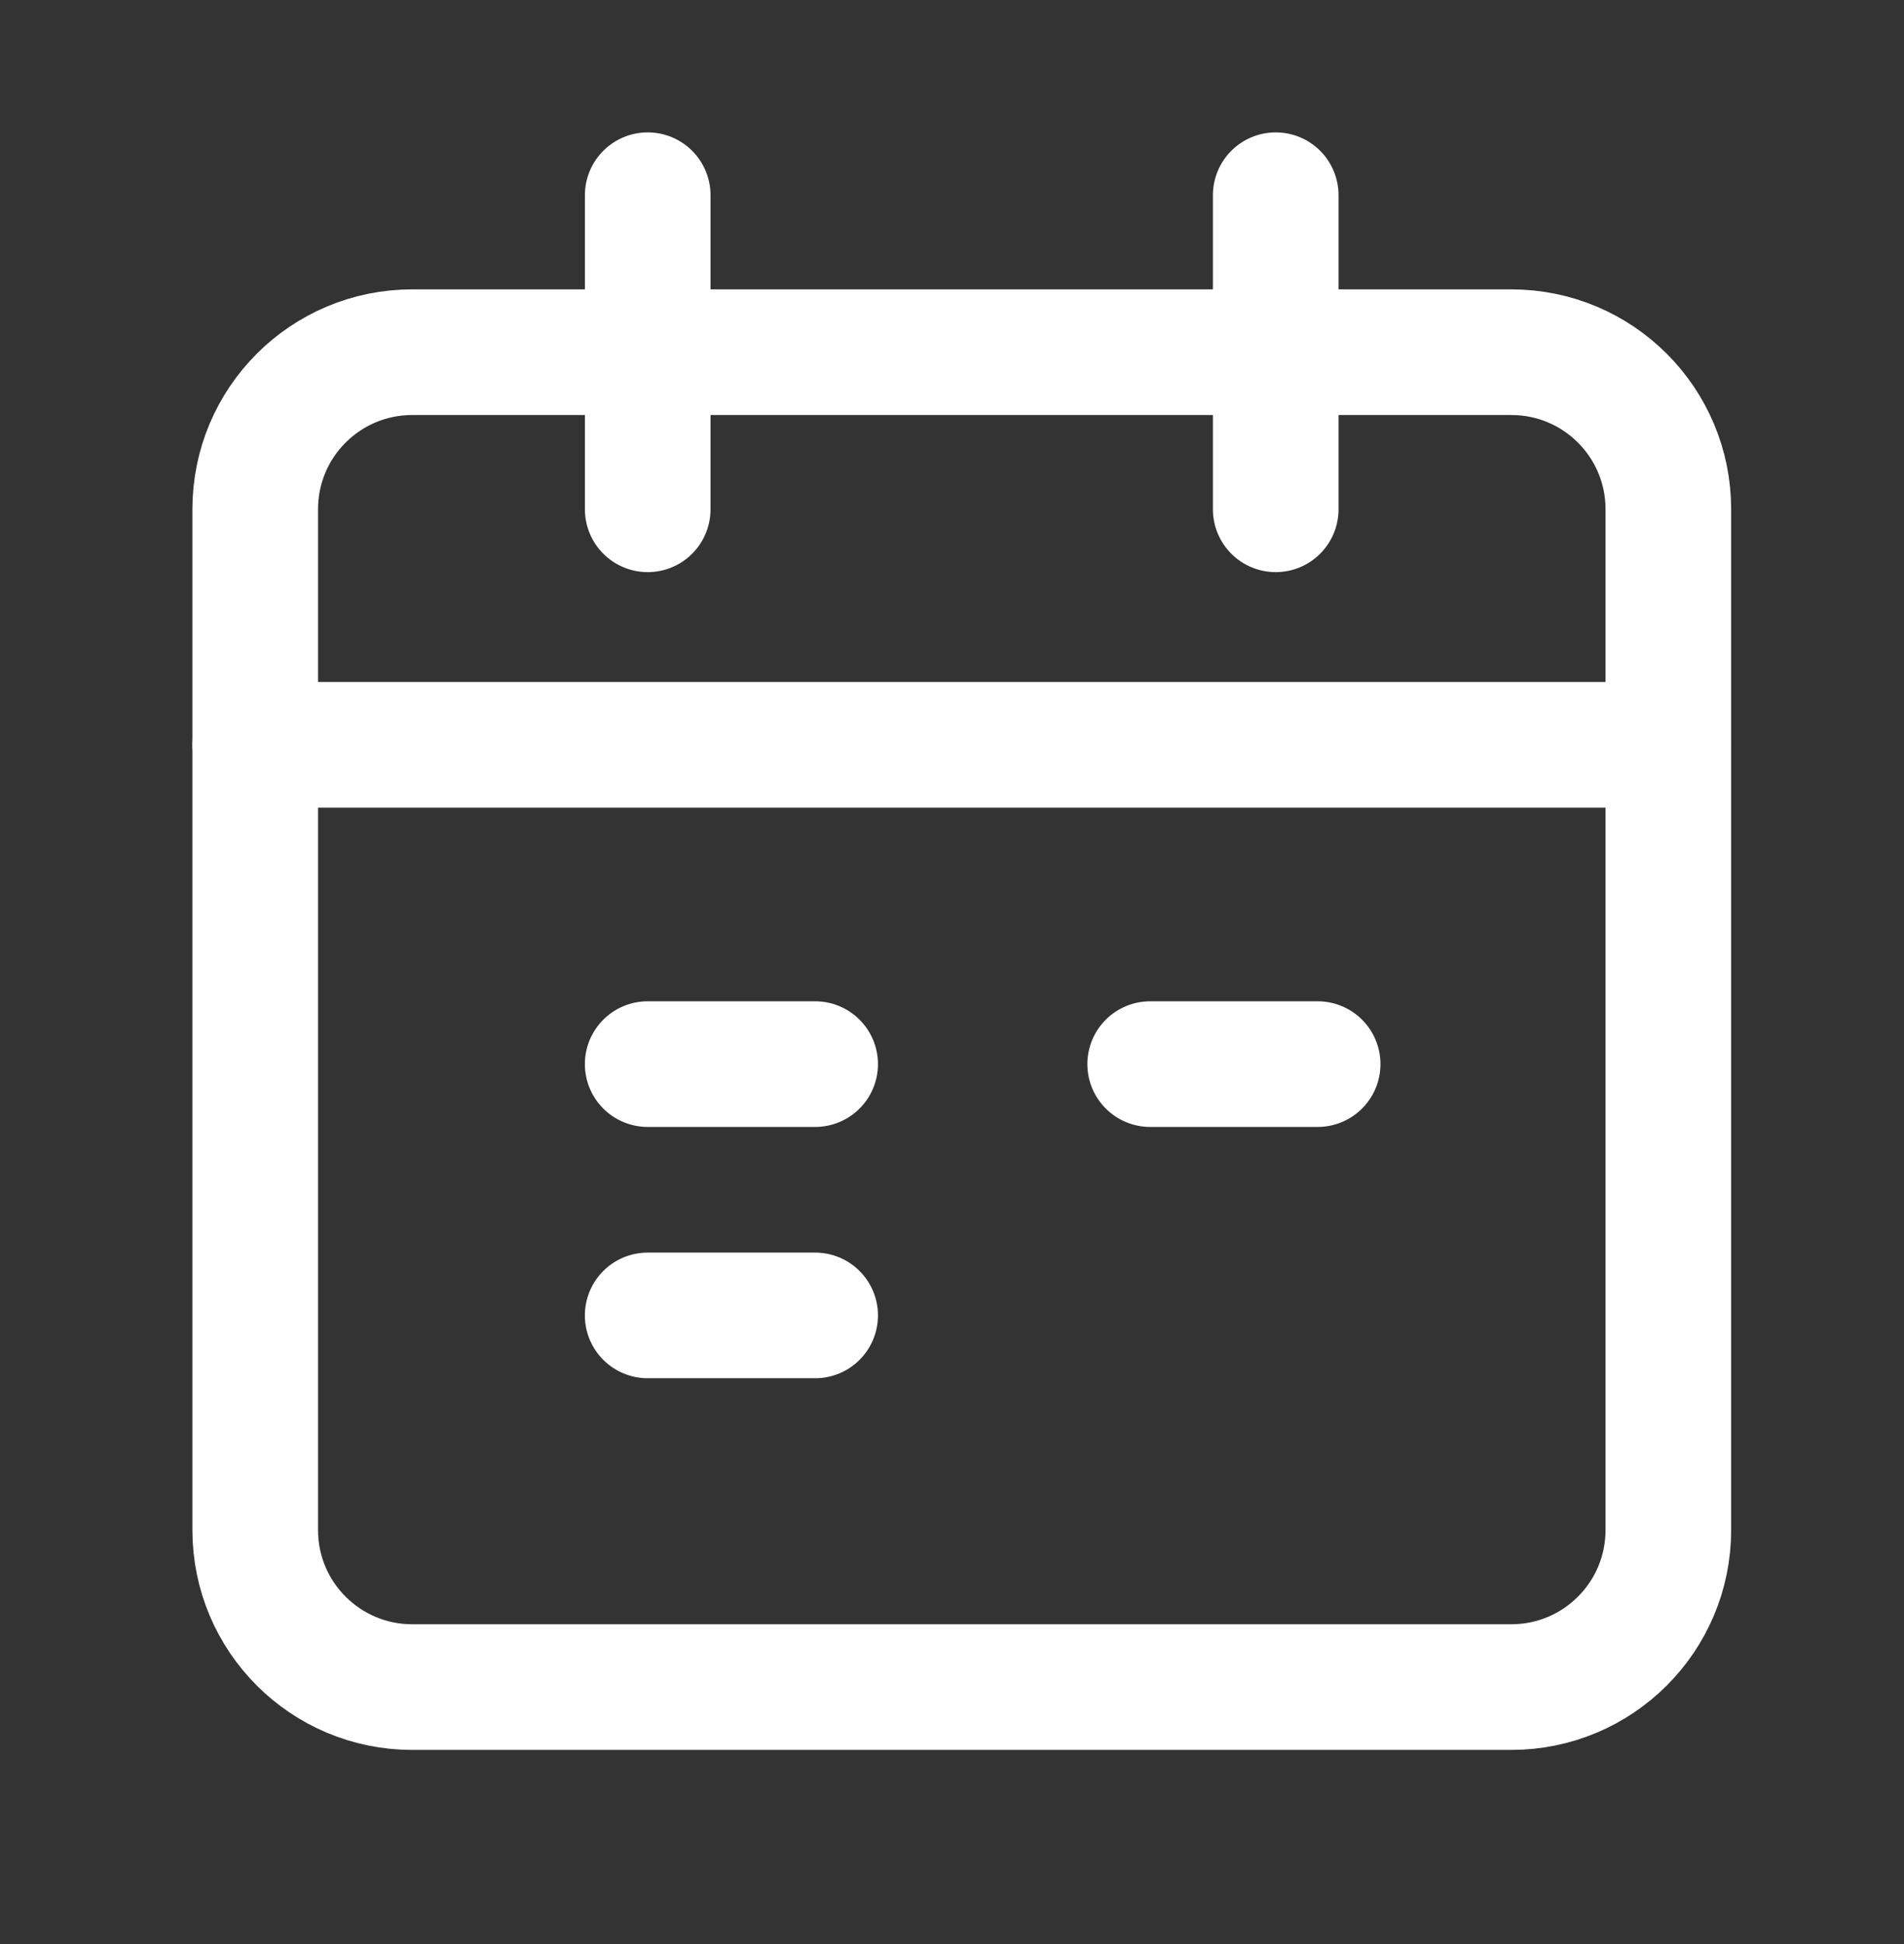
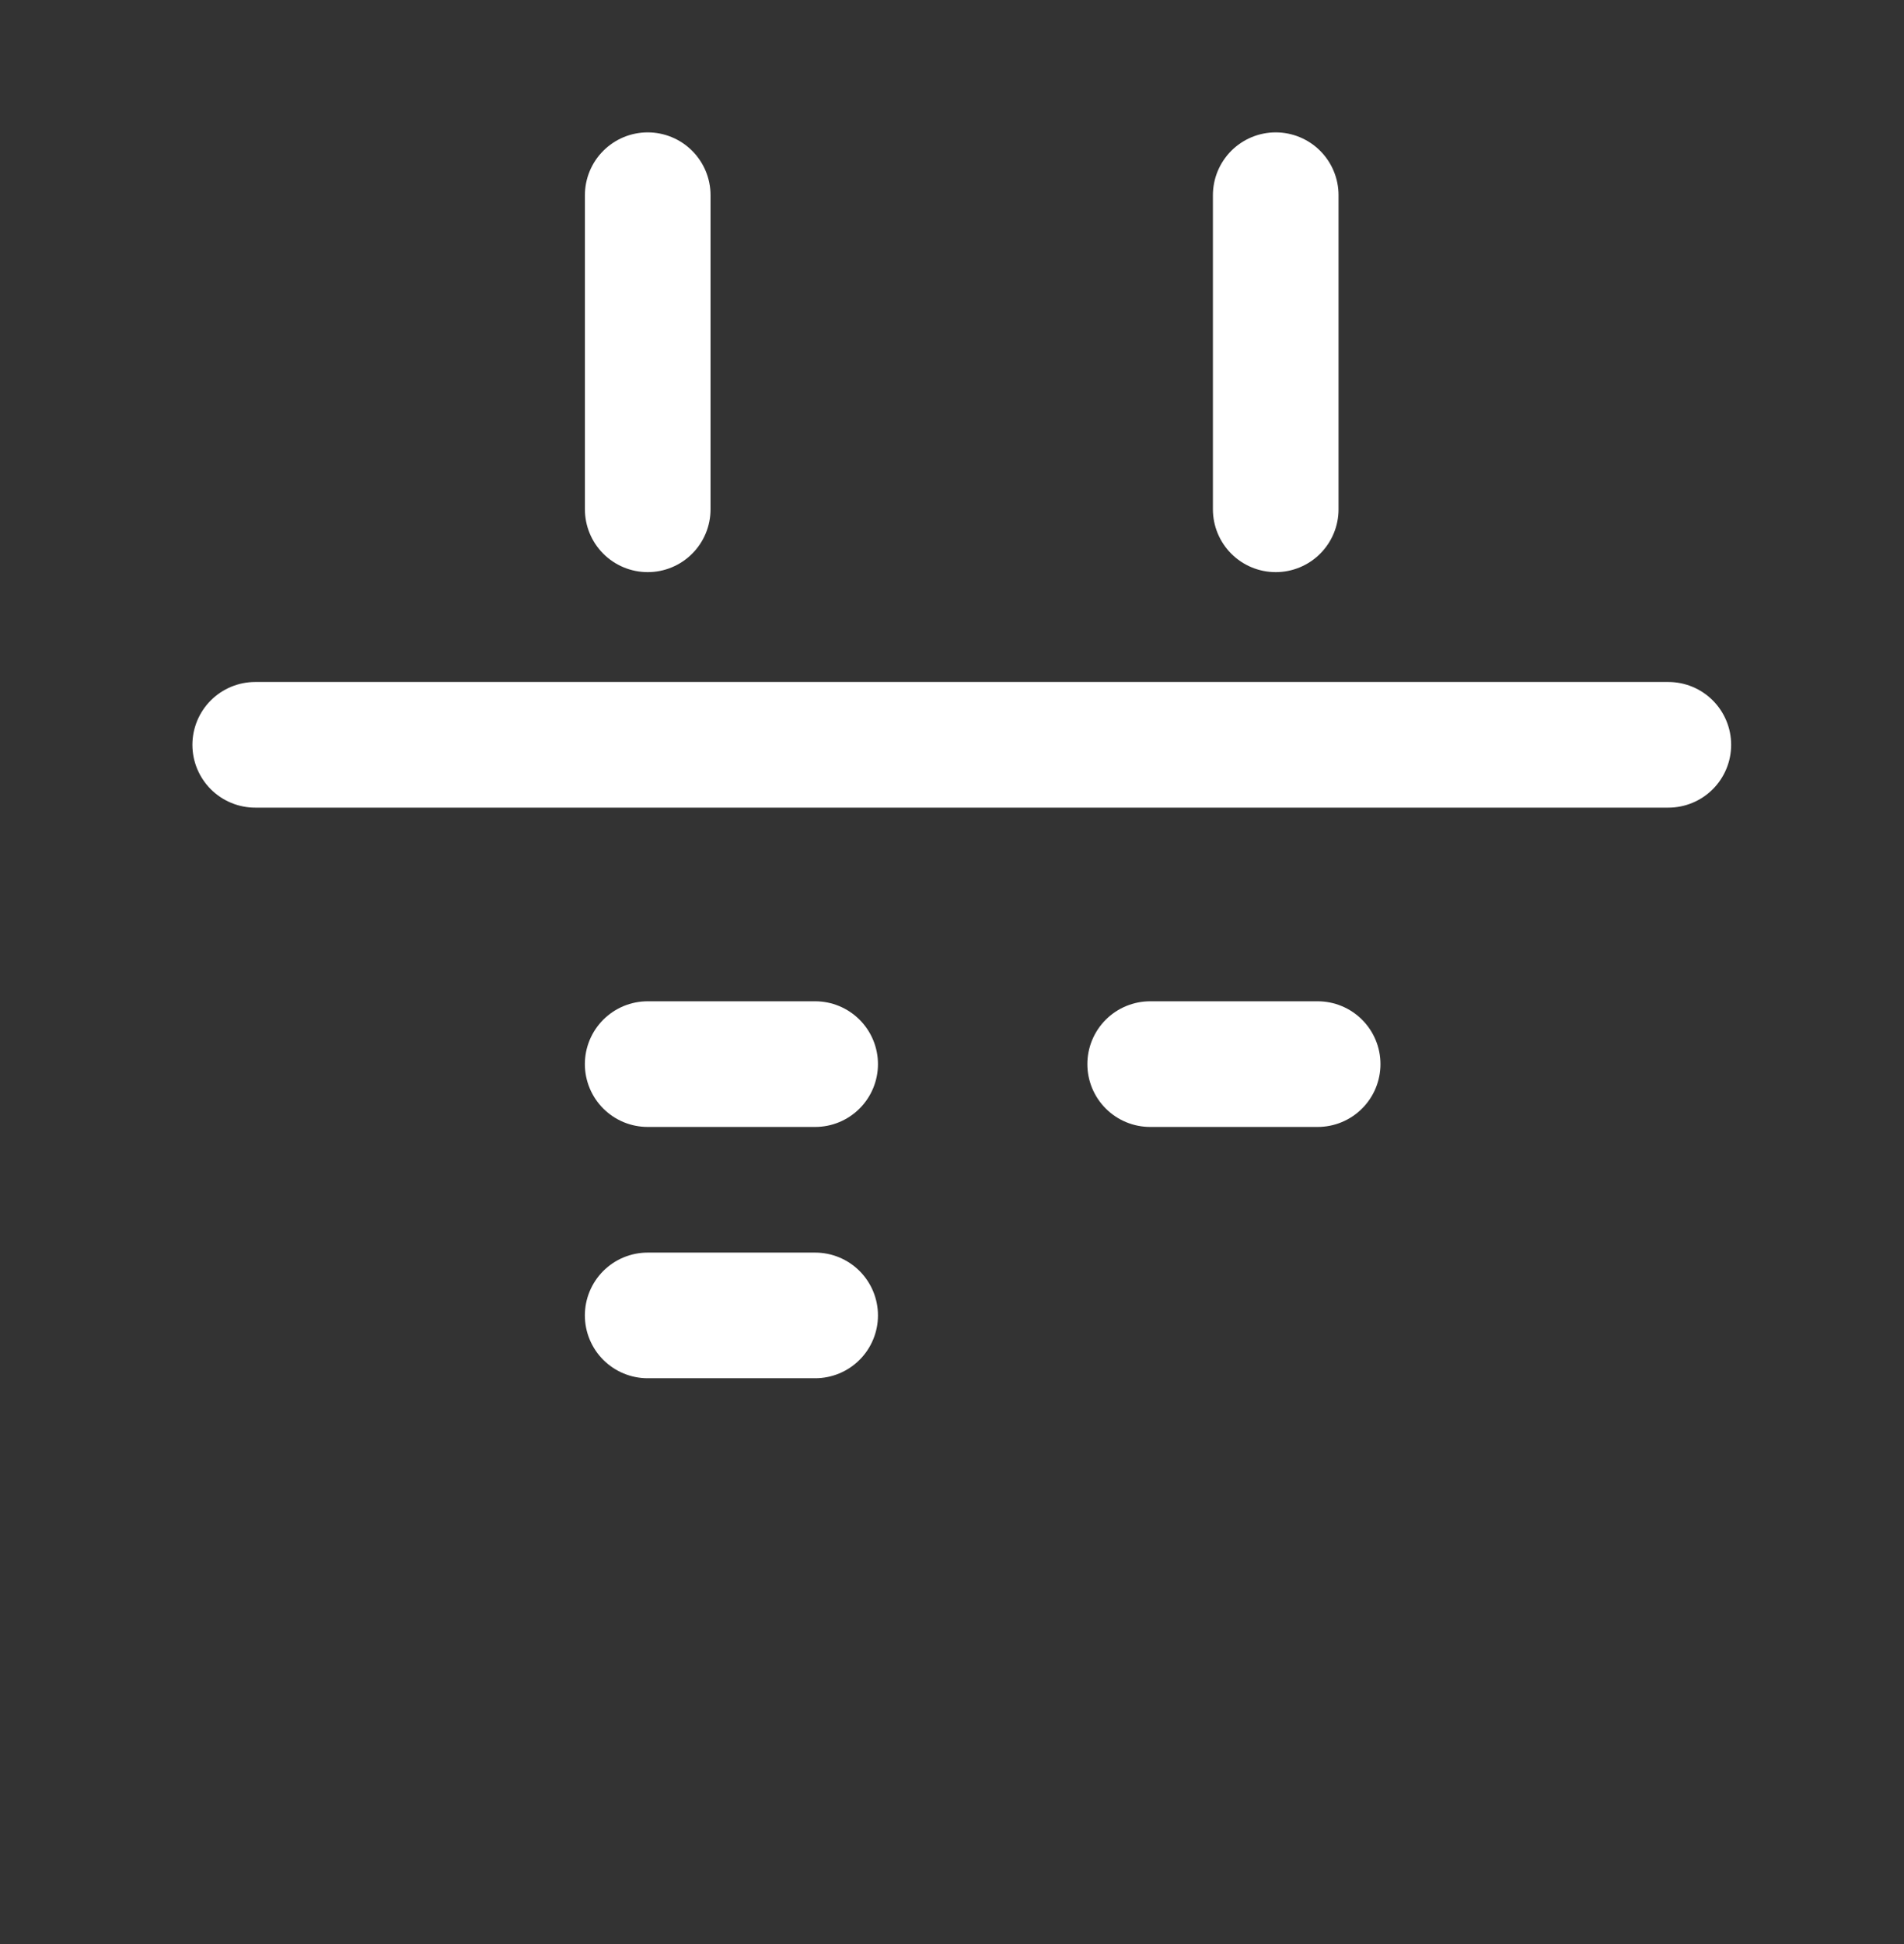
<svg xmlns="http://www.w3.org/2000/svg" width="48" height="49" viewBox="0 0 48 49" fill="none">
  <rect x="0" y="0" width="48" height="49" fill="#333333" stroke="none" />
  <path d="M32.161 4.92V12.837" stroke="white" stroke-width="3.167" stroke-linecap="round" stroke-linejoin="round" />
  <path d="M16.329 4.92V12.837" stroke="white" stroke-width="3.167" stroke-linecap="round" stroke-linejoin="round" />
  <path d="M16.328 26.821H20.55" stroke="white" stroke-width="3.167" stroke-linecap="round" stroke-linejoin="round" />
  <path d="M28.996 26.821H33.218" stroke="white" stroke-width="3.167" stroke-linecap="round" stroke-linejoin="round" />
  <path d="M16.328 33.155H20.55" stroke="white" stroke-width="3.167" stroke-linecap="round" stroke-linejoin="round" />
  <path d="M6.434 18.773H42.059" stroke="white" stroke-width="3.167" stroke-linecap="round" stroke-linejoin="round" />
-   <path fill-rule="evenodd" clip-rule="evenodd" d="M38.1 8.877H10.392C8.205 8.877 6.434 10.648 6.434 12.835V38.565C6.434 40.751 8.205 42.523 10.392 42.523H38.1C40.287 42.523 42.059 40.751 42.059 38.565V12.835C42.059 10.648 40.287 8.877 38.1 8.877Z" stroke="white" stroke-width="3.167" stroke-linecap="round" stroke-linejoin="round" />
</svg>